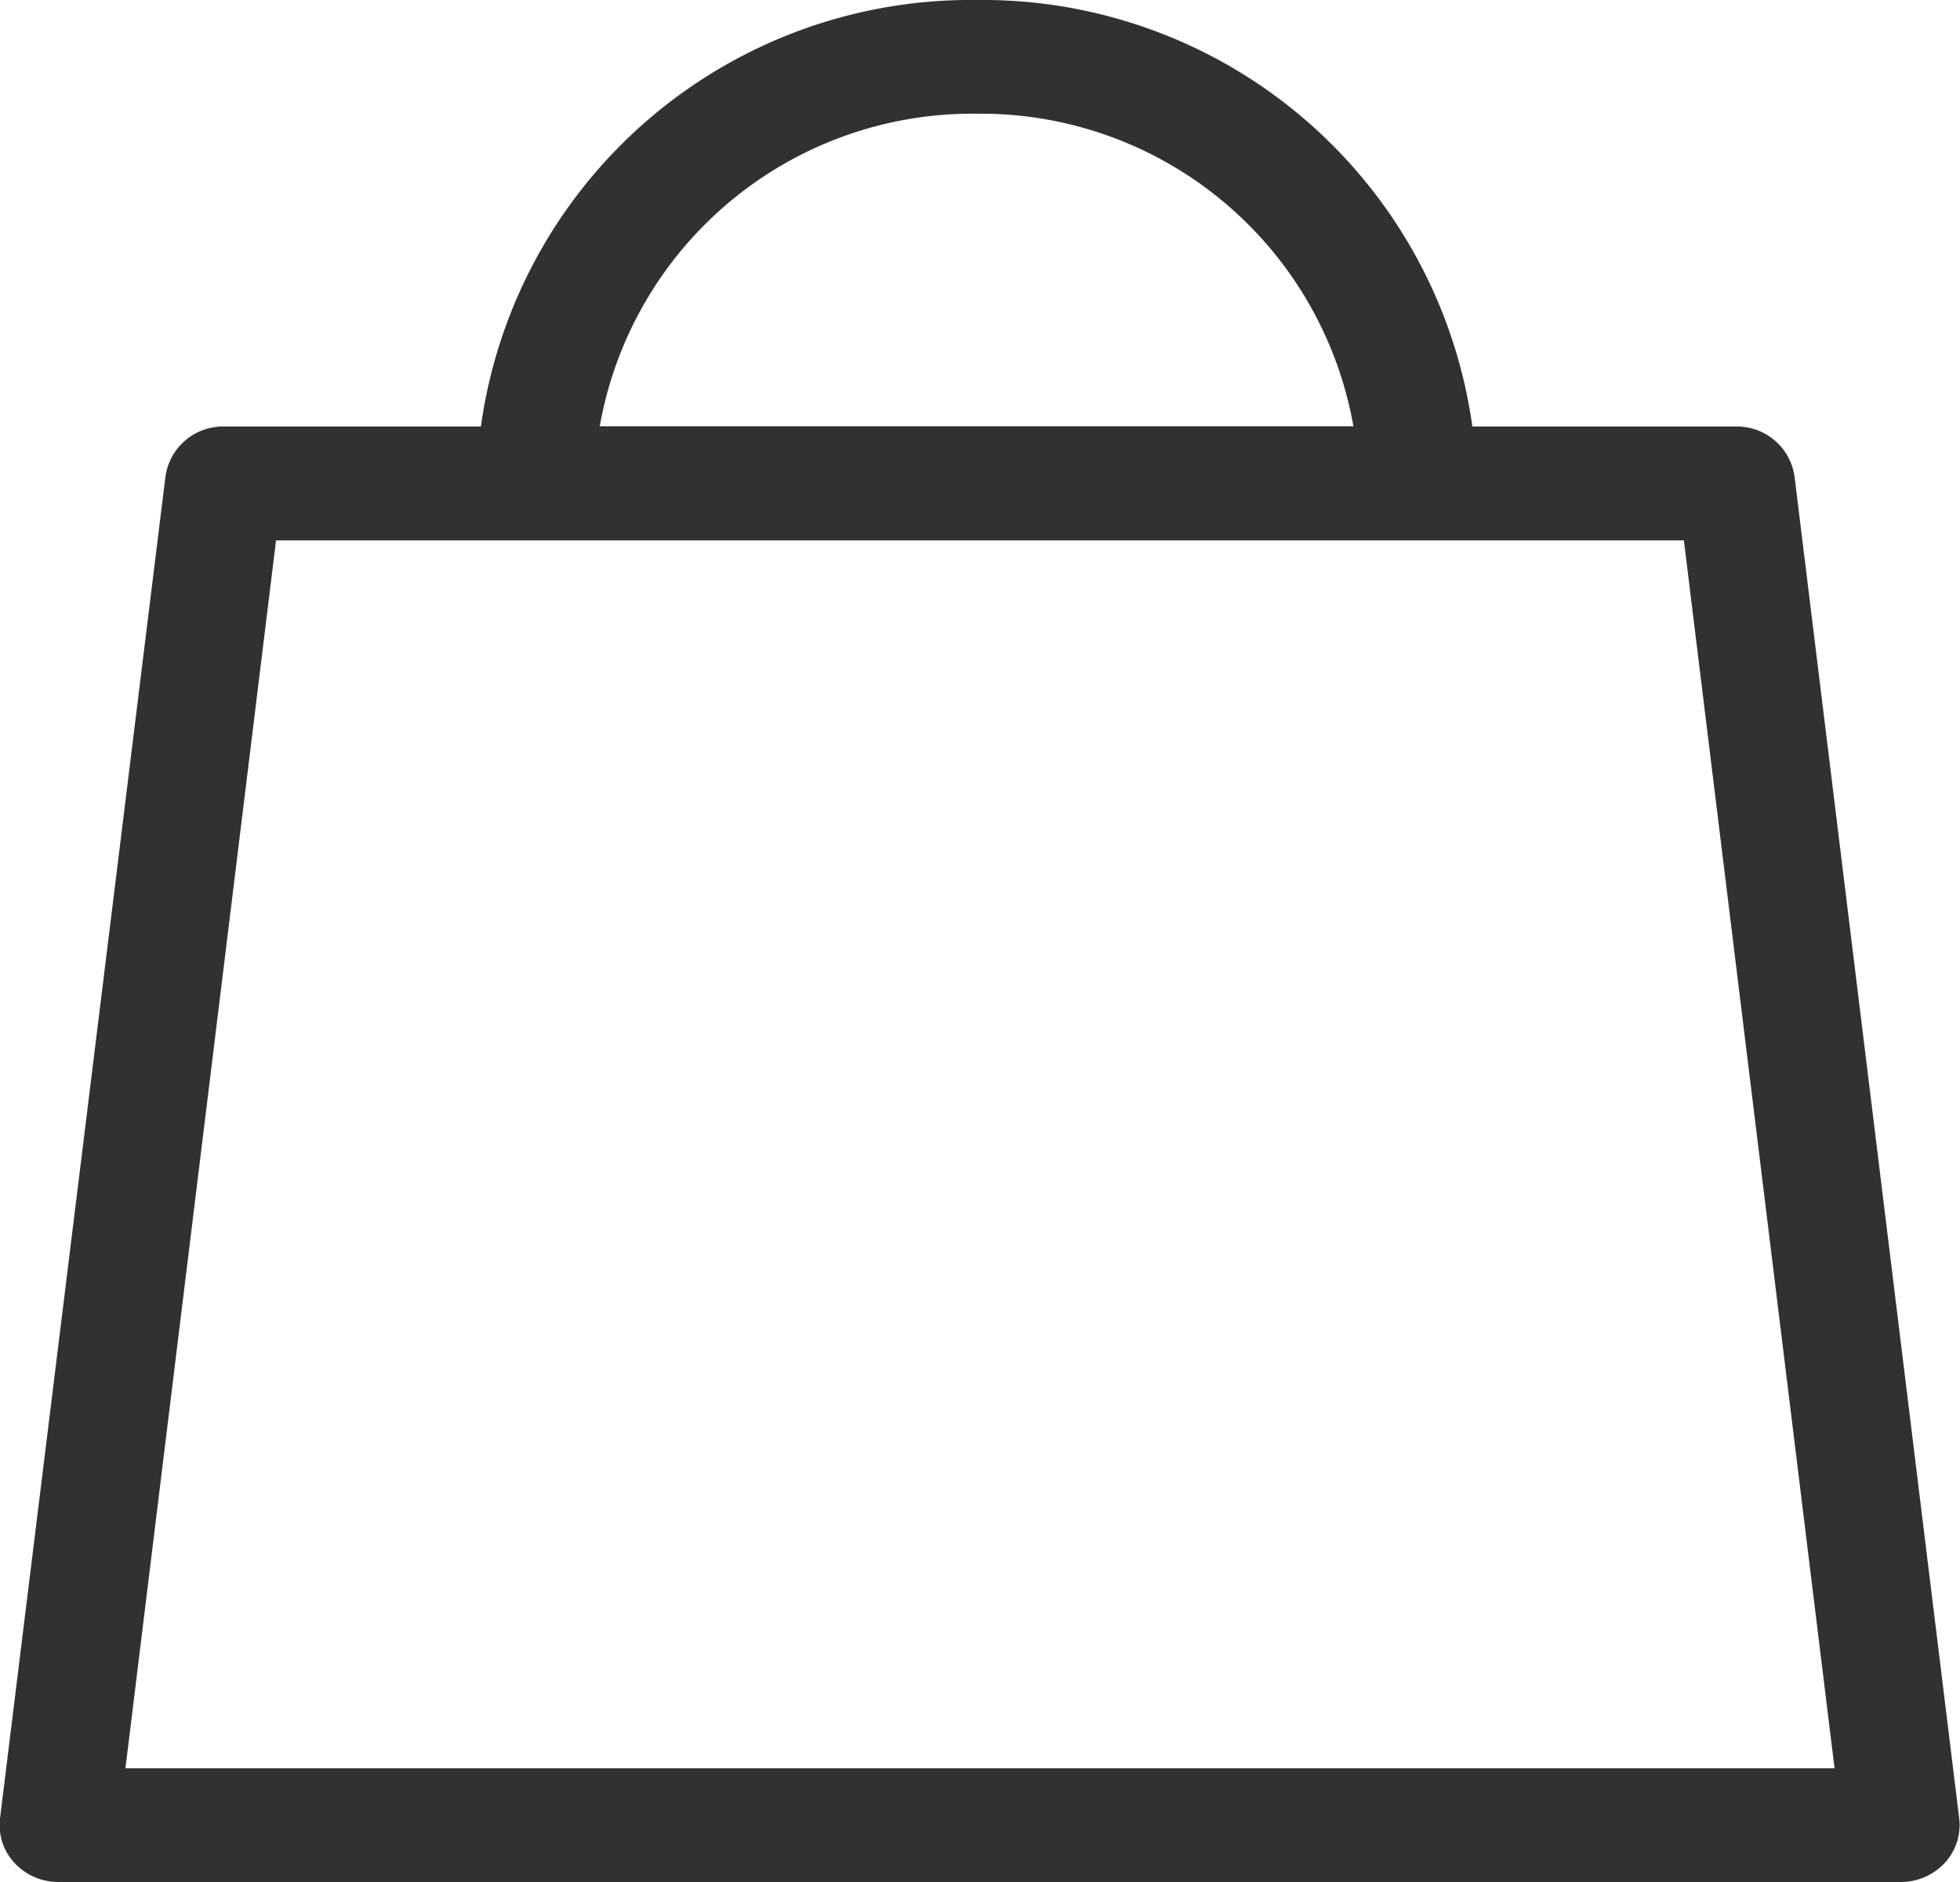
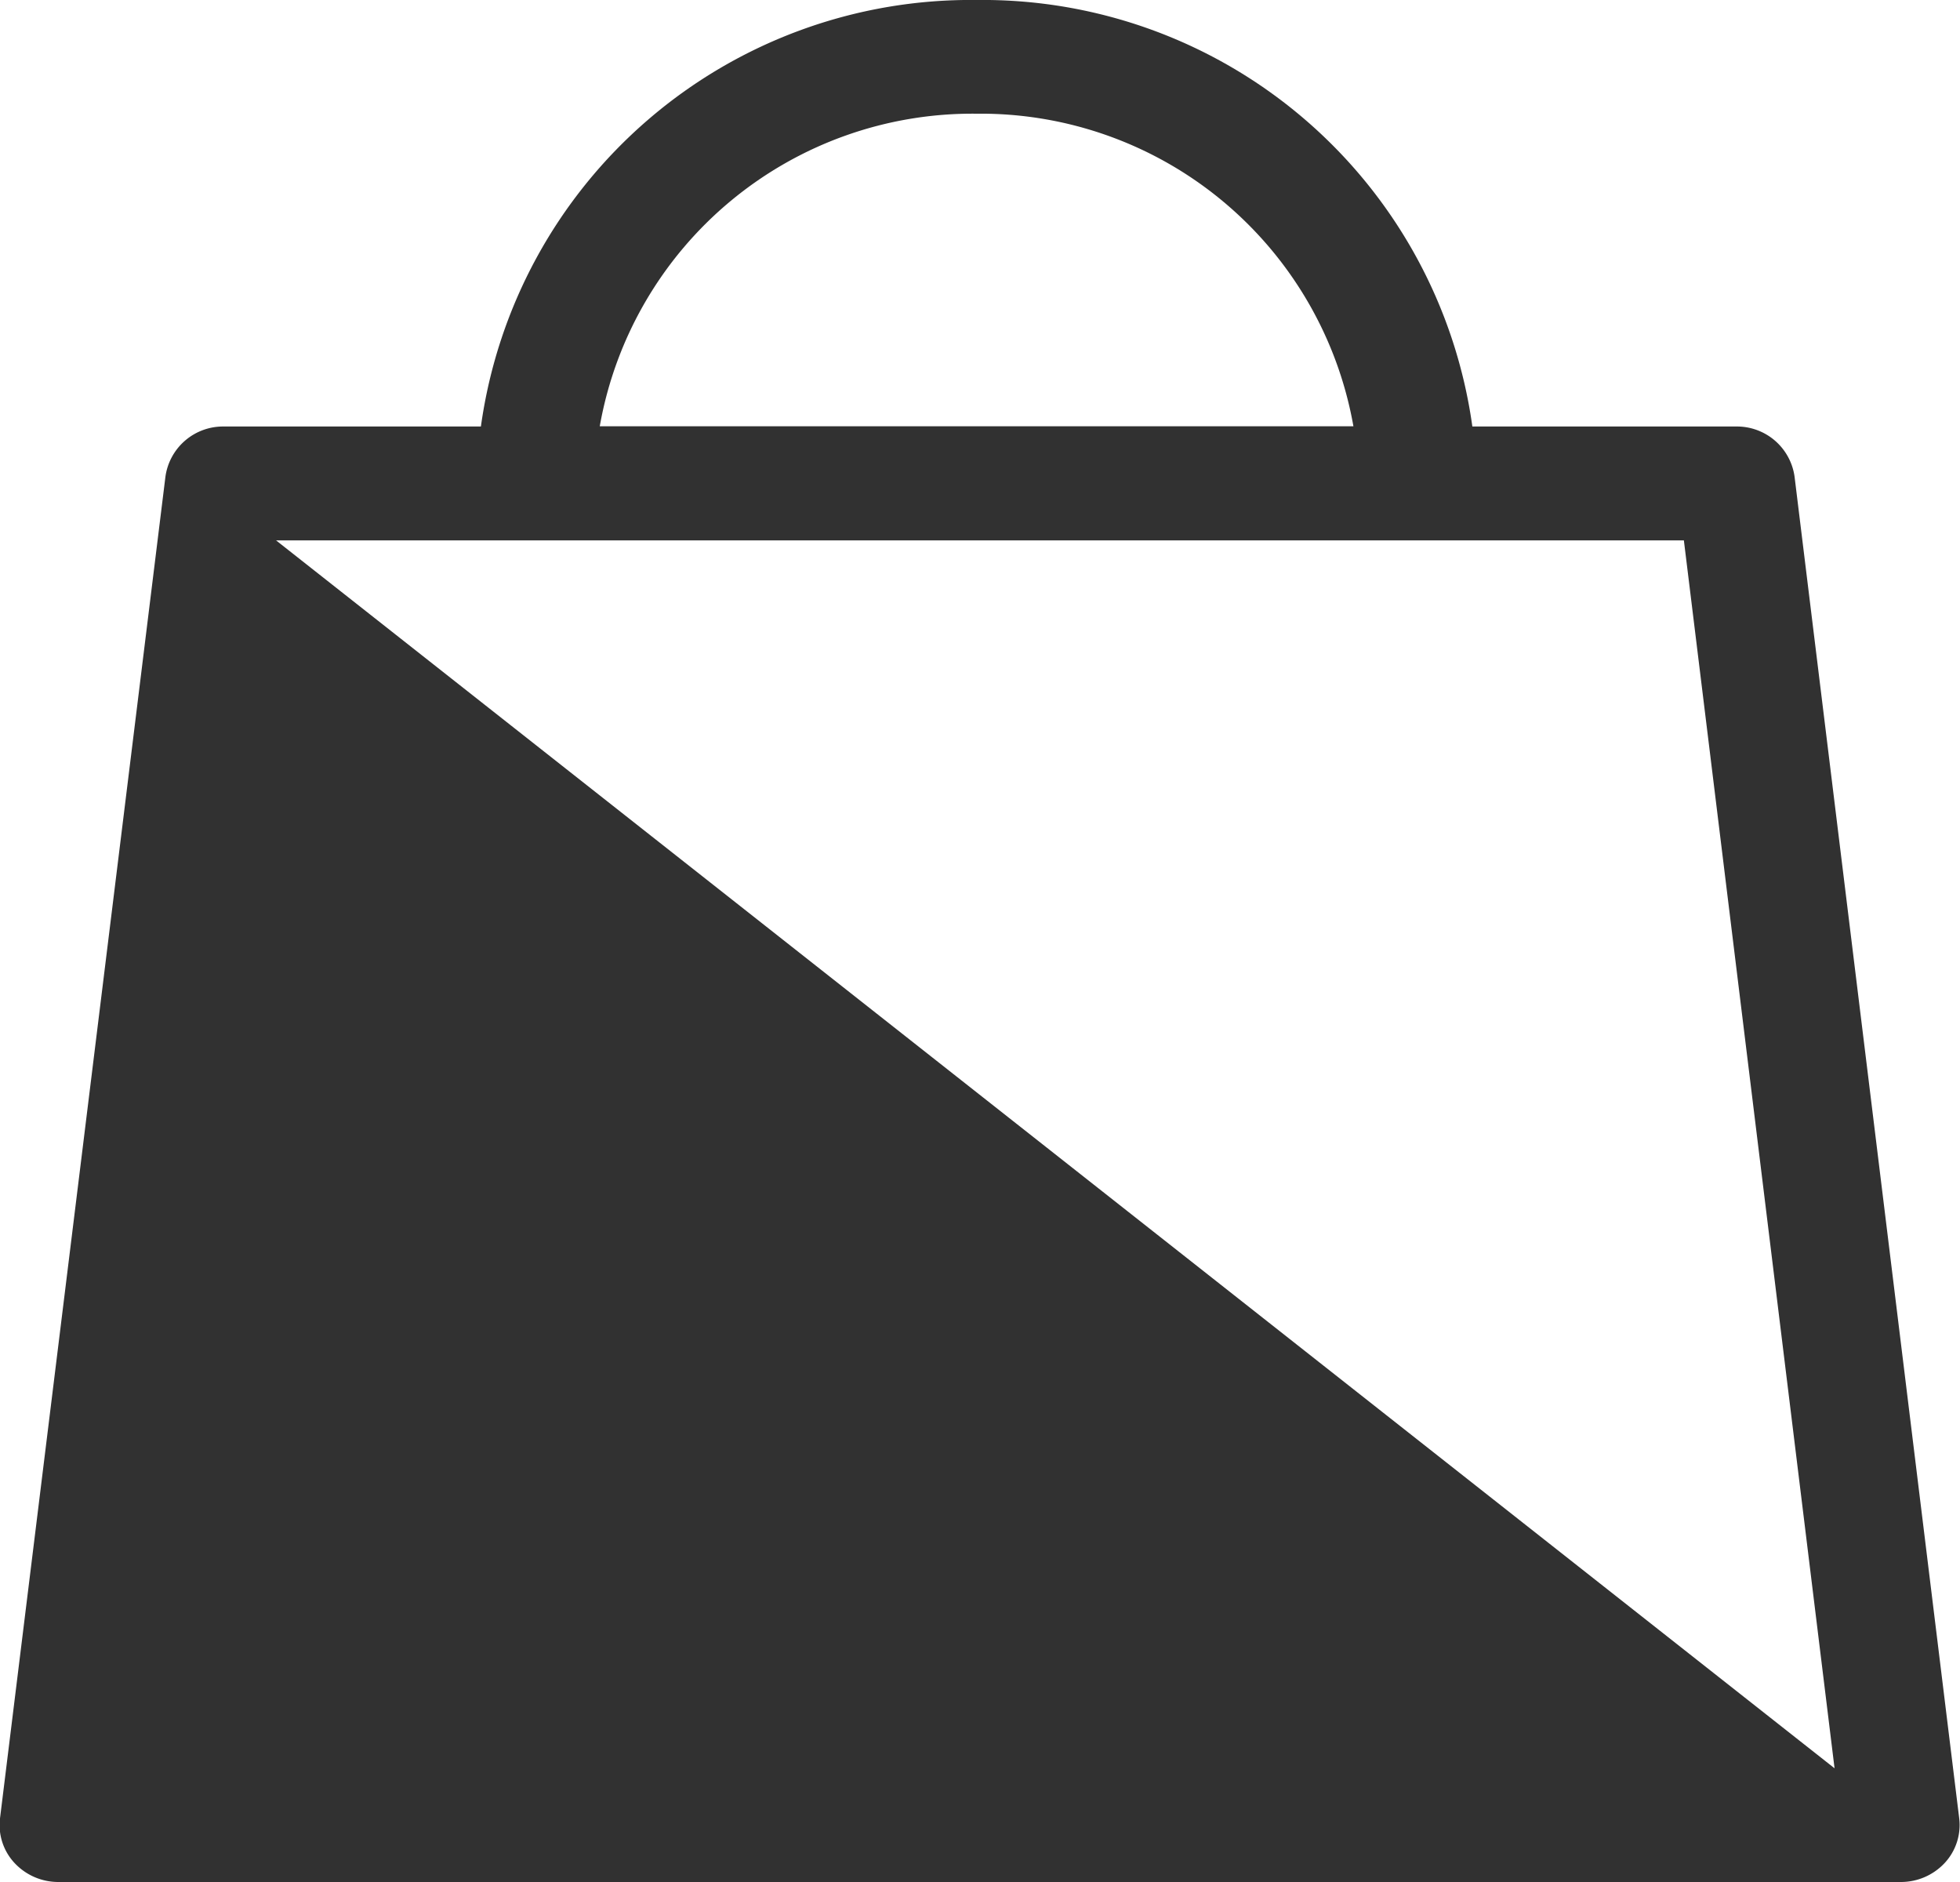
<svg xmlns="http://www.w3.org/2000/svg" id="icon-cart" width="25" height="24" viewBox="0 0 25 24">
-   <path id="Path_20847" data-name="Path 20847" d="M2.11,7.03,0,24.139a.709.709,0,0,0,.184.567.763.763,0,0,0,.561.244h23.5a.763.763,0,0,0,.561-.244.711.711,0,0,0,.184-.567L22.89,7.03a.742.742,0,0,0-.745-.641H18.78A6.307,6.307,0,0,0,12.457.95,6.307,6.307,0,0,0,6.134,6.389H2.856A.742.742,0,0,0,2.11,7.03ZM12.457,2.4a4.827,4.827,0,0,1,4.806,3.986H7.65A4.827,4.827,0,0,1,12.457,2.4ZM6.836,7.841H21.478L23.4,23.5H1.6L3.521,7.841Z" transform="translate(0 -0.95)" fill="#313131" />
+   <path id="Path_20847" data-name="Path 20847" d="M2.11,7.03,0,24.139a.709.709,0,0,0,.184.567.763.763,0,0,0,.561.244h23.5a.763.763,0,0,0,.561-.244.711.711,0,0,0,.184-.567L22.89,7.03a.742.742,0,0,0-.745-.641H18.78A6.307,6.307,0,0,0,12.457.95,6.307,6.307,0,0,0,6.134,6.389H2.856A.742.742,0,0,0,2.11,7.03ZM12.457,2.4a4.827,4.827,0,0,1,4.806,3.986H7.65A4.827,4.827,0,0,1,12.457,2.4ZM6.836,7.841H21.478L23.4,23.5L3.521,7.841Z" transform="translate(0 -0.95)" fill="#313131" />
</svg>